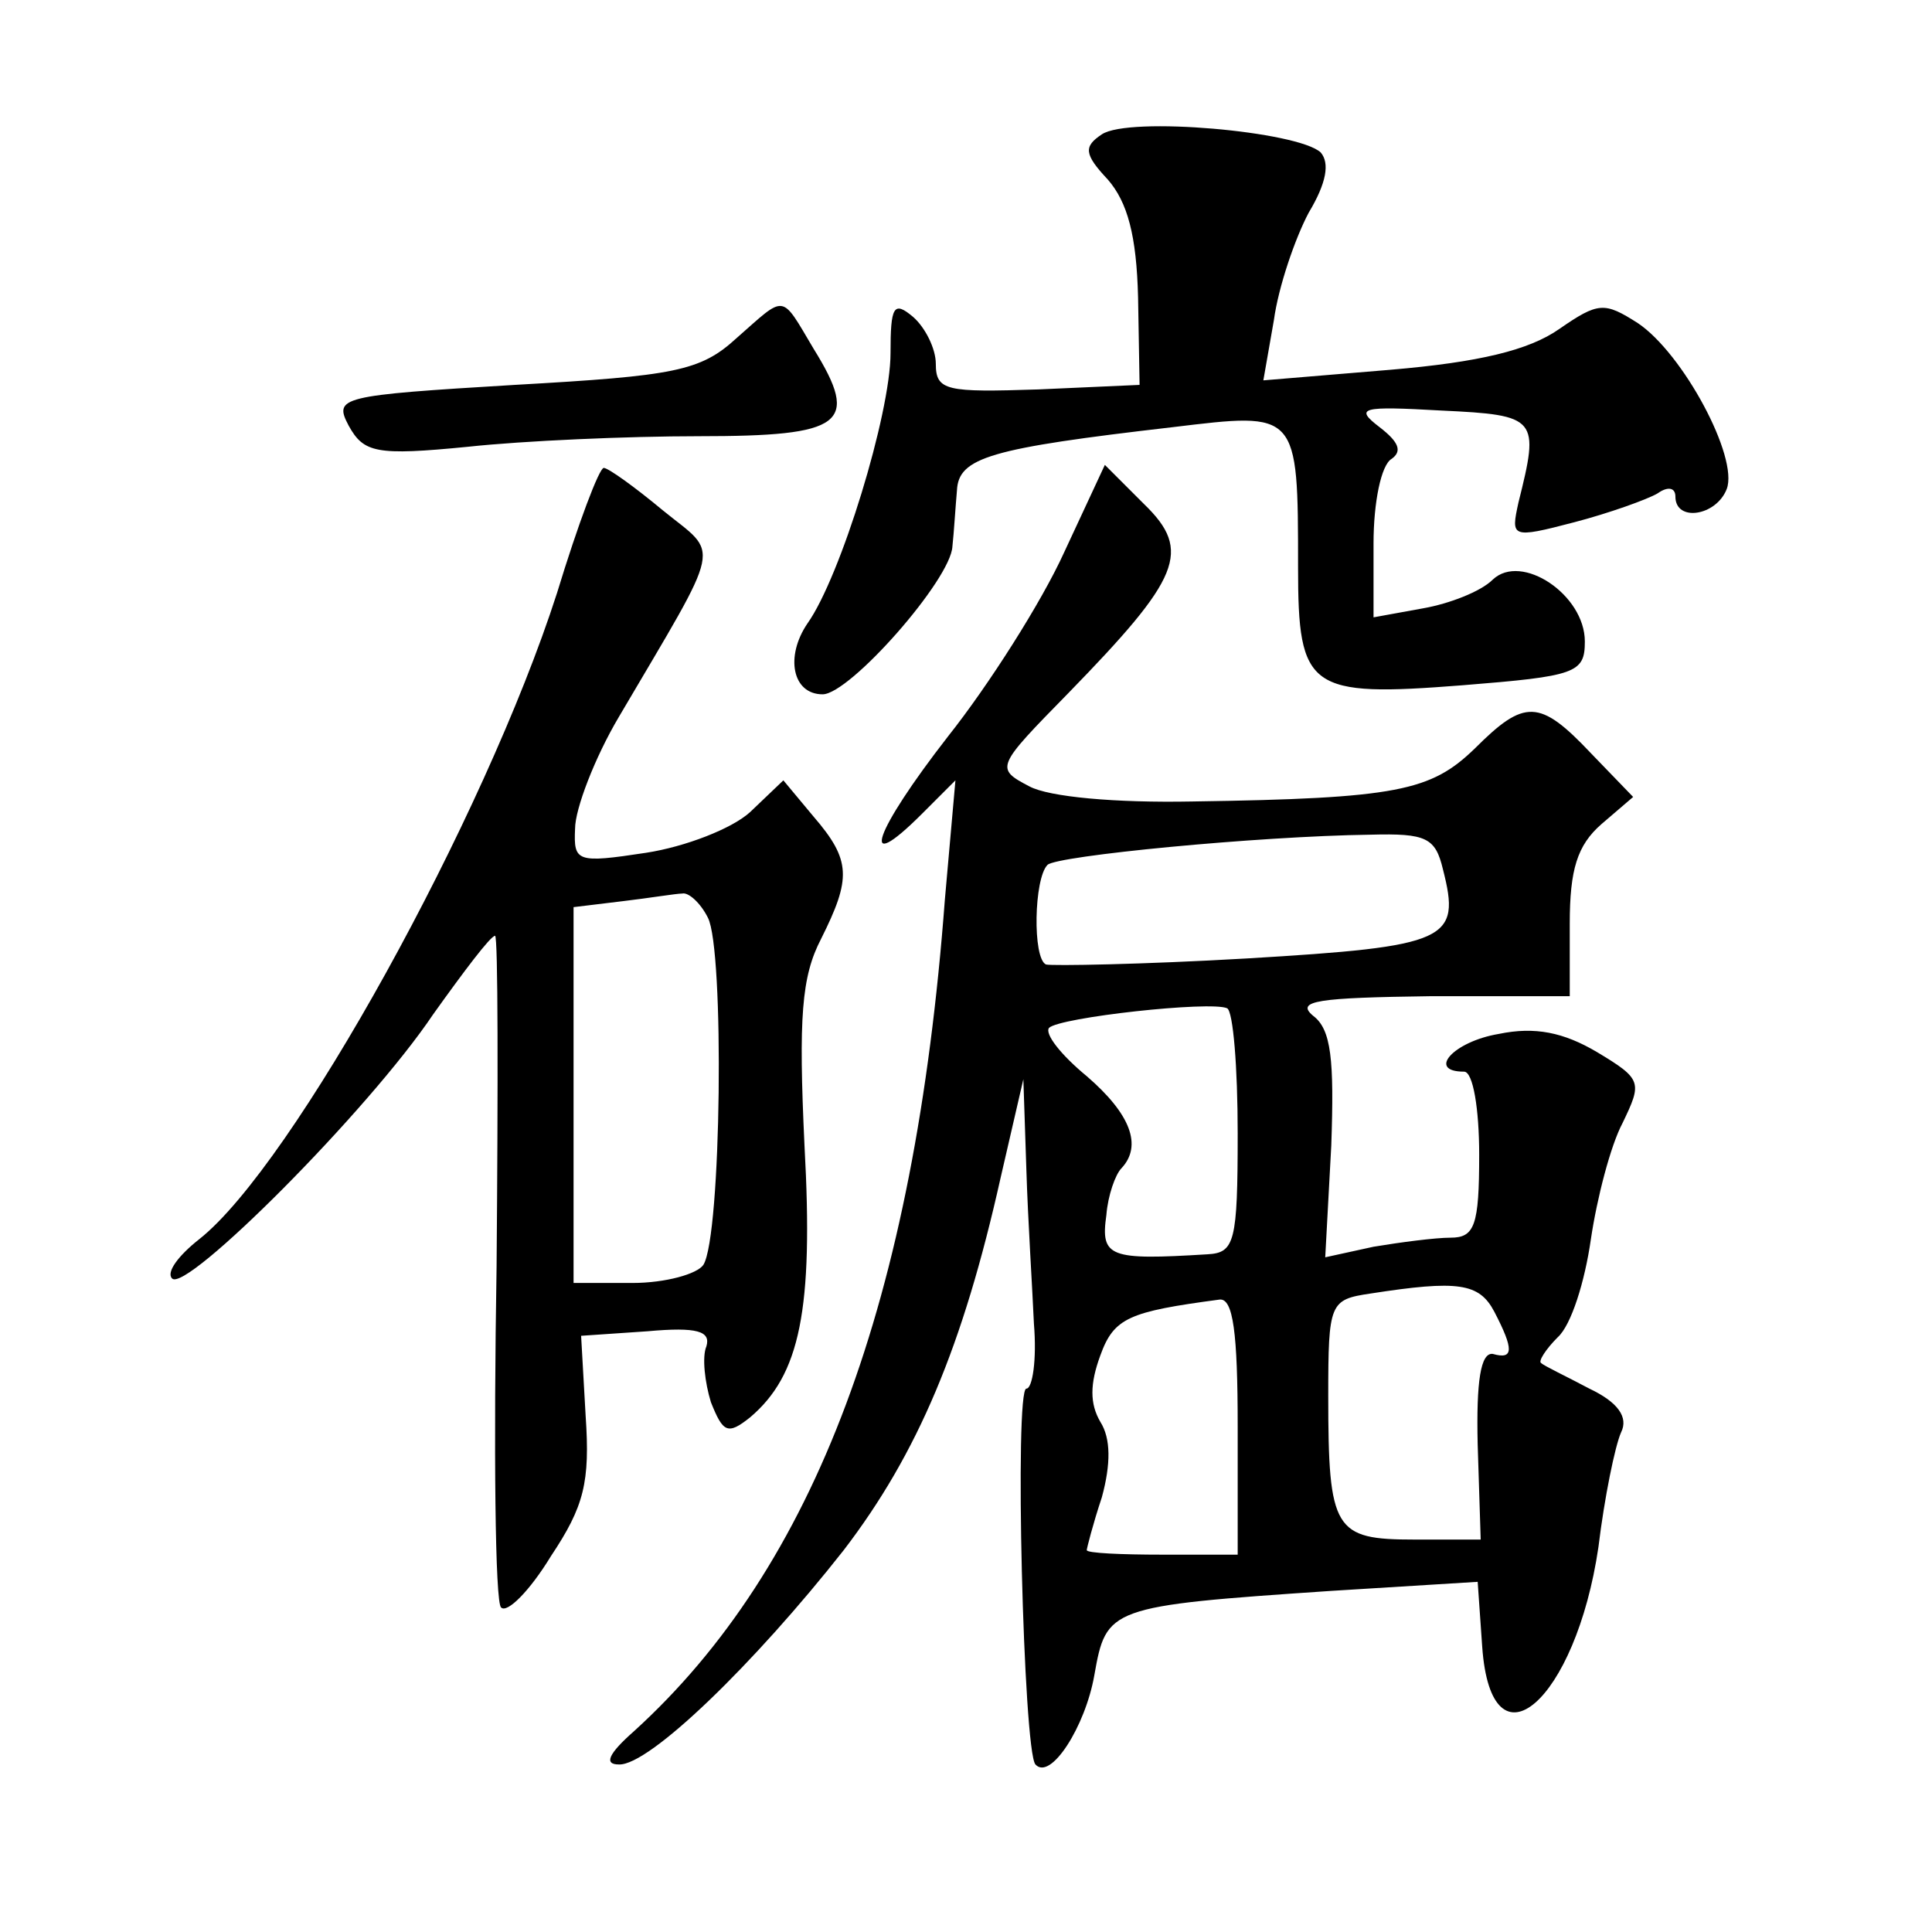
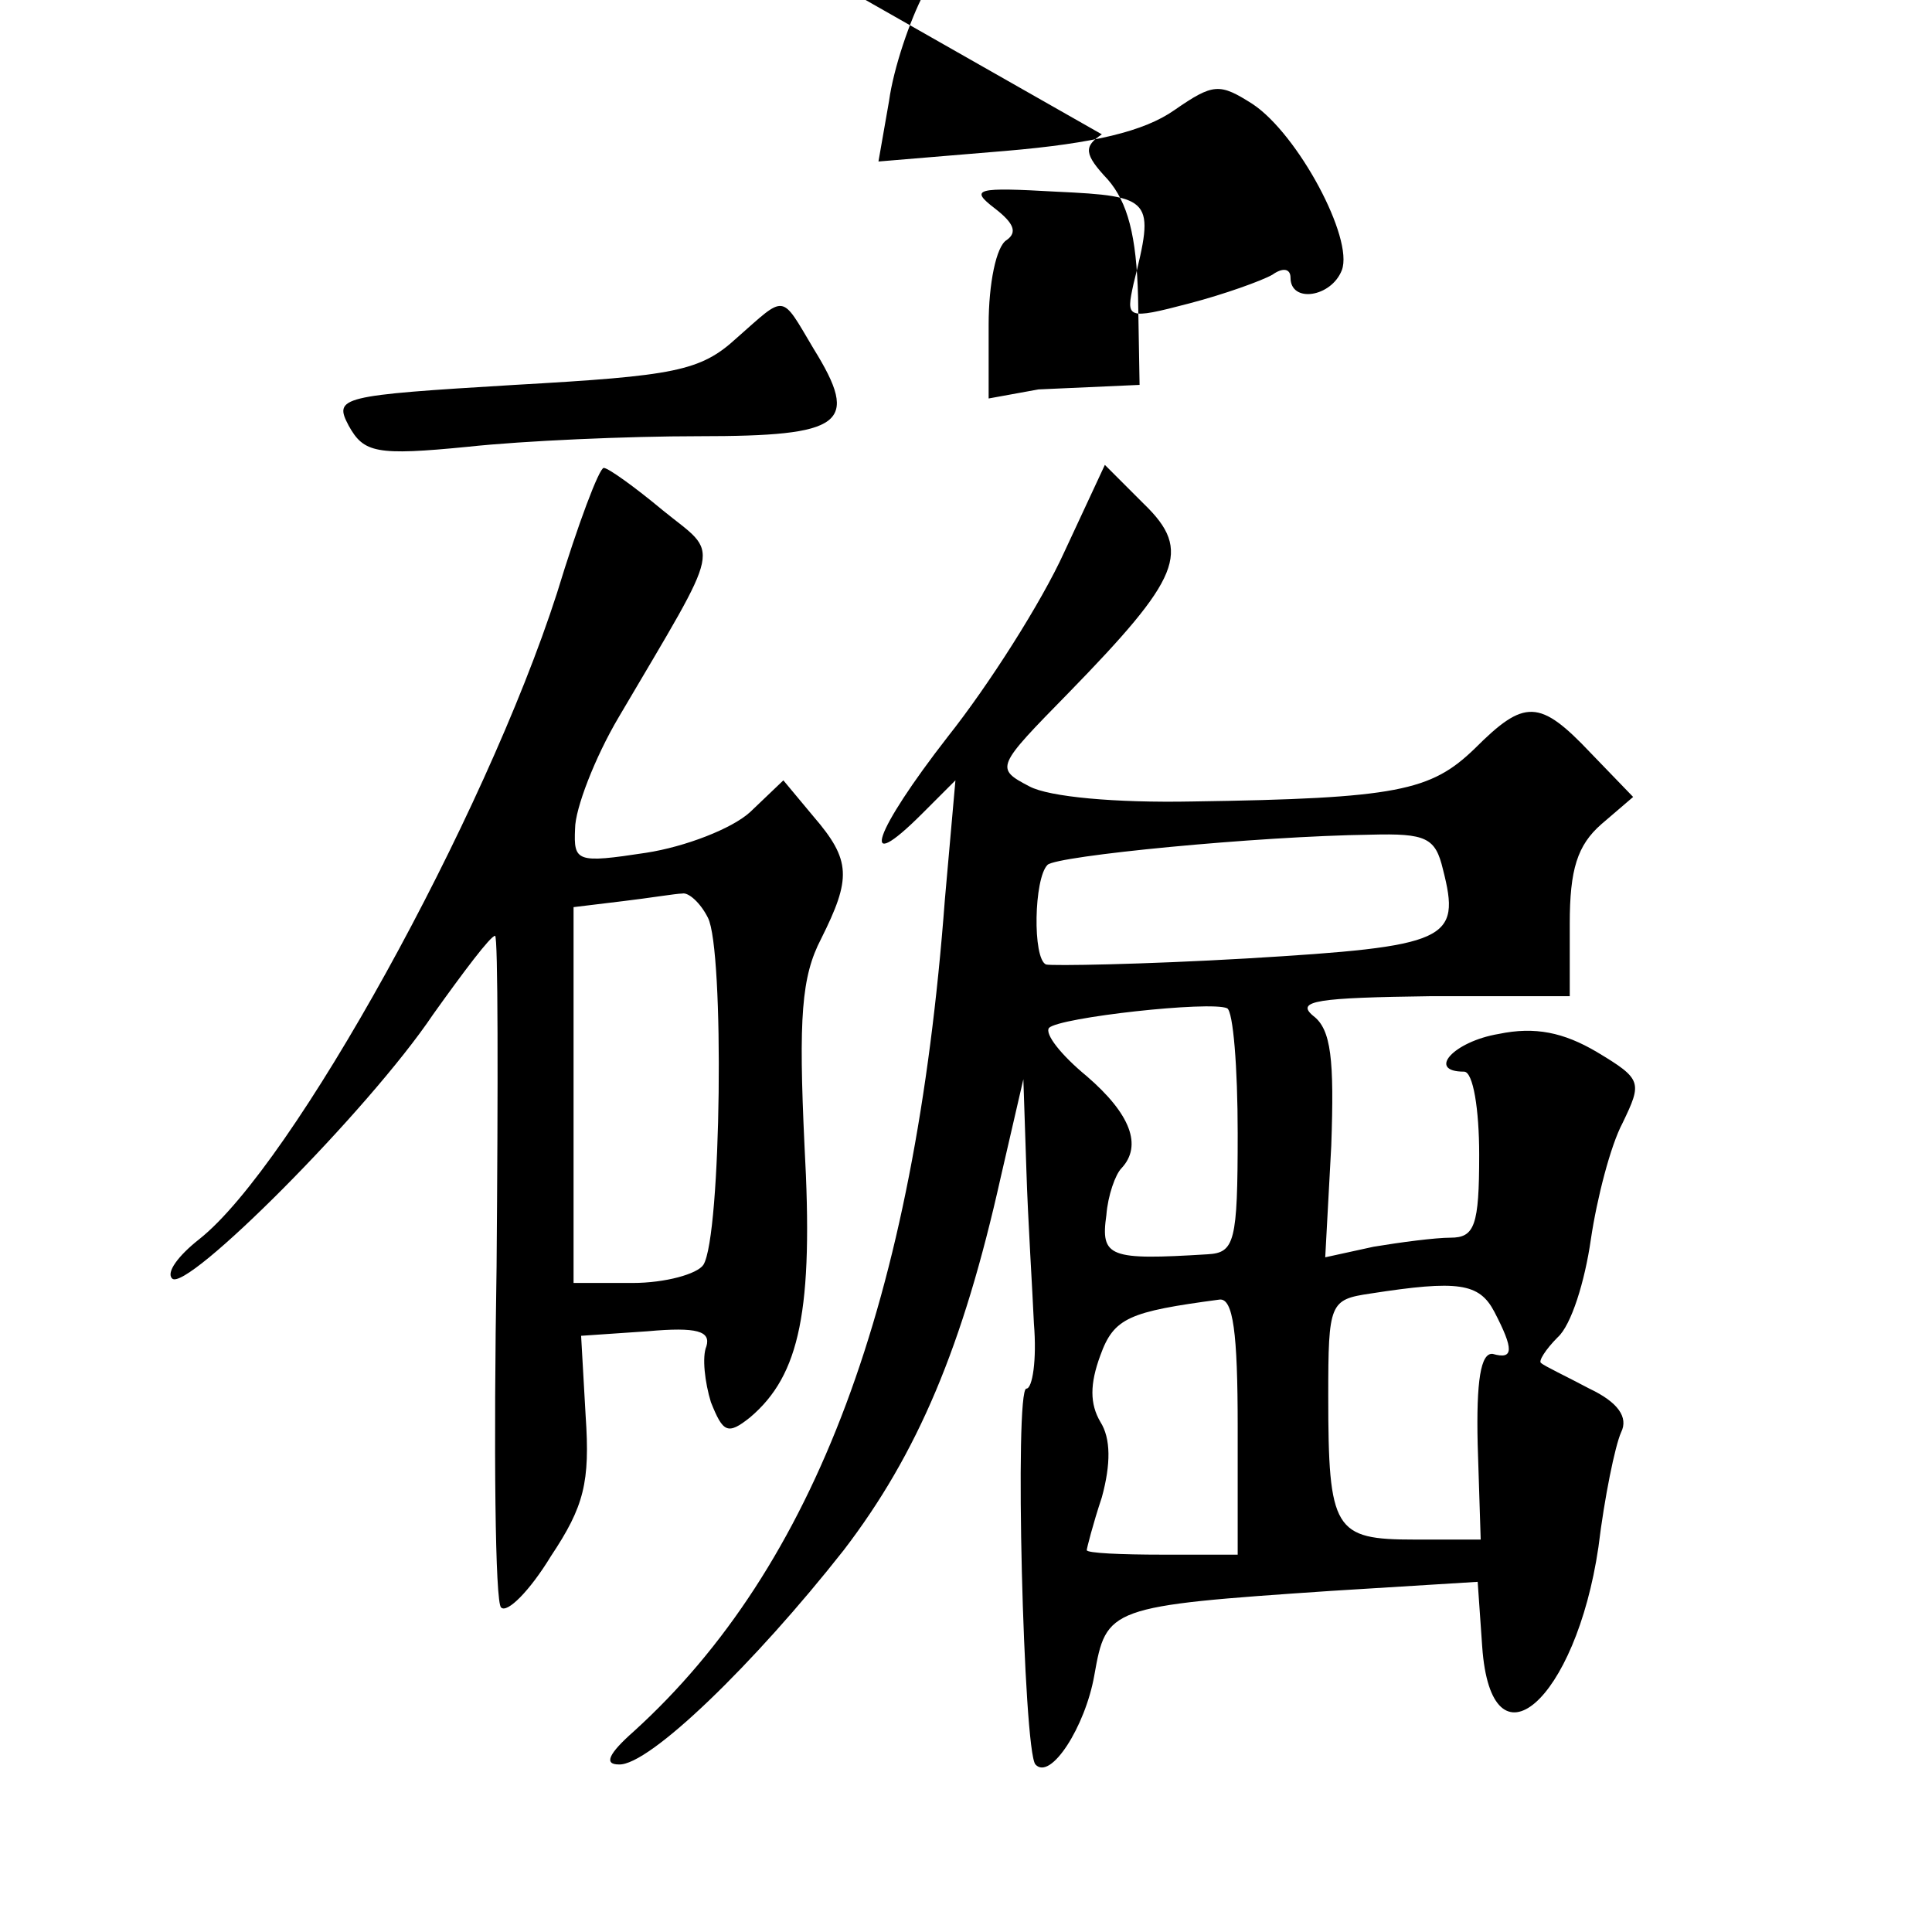
<svg xmlns="http://www.w3.org/2000/svg" version="1.0" width="128pt" height="128pt" viewBox="0 0 128 128" preserveAspectRatio="xMidYMid meet">
  <g transform="translate(0,128) scale(0.1,-0.1)" fill="#0" stroke="none">
-     <path d="M730 1191 c-12 -8 -12 -13 4 -30 13 -15 19 -37 20 -78 l1 -58 -67 -3 c-61 -2 -68 -1 -68 17 0 10 -7 24 -15 31 -13 11 -15 7 -15 -24 0 -40 -33 -148 -55 -179 -15 -22 -10 -47 10 -47 18 0 85 76 86 98 1 9 2 26 3 37 1 22 22 28 143 42 83 10 83 11 83 -93 0 -81 7 -86 109 -78 75 6 81 8 81 29 0 31 -42 59 -61 41 -8 -8 -29 -16 -46 -19 l-33 -6 0 49 c0 27 5 52 12 56 7 5 5 11 -8 21 -17 13 -12 14 41 11 64 -3 65 -5 51 -61 -5 -23 -5 -24 37 -13 23 6 48 15 55 19 7 5 12 4 12 -2 0 -17 27 -13 34 5 8 21 -29 90 -59 110 -22 14 -26 14 -52 -4 -20 -14 -53 -22 -112 -27 l-84 -7 7 40 c3 22 14 54 23 71 12 20 14 33 8 40 -15 14 -127 24 -145 12z M488 1056 c-24 -22 -41 -25 -147 -31 -116 -7 -120 -8 -110 -27 10 -18 18 -20 79 -14 37 4 106 7 153 7 96 0 107 8 76 58 -22 37 -18 36 -51 7z M369 887 c-48 -149 -175 -379 -237 -428 -14 -11 -22 -22 -18 -26 9 -10 130 111 173 175 20 28 38 52 41 52 2 0 2 -99 1 -219 -2 -121 -1 -223 3 -226 4 -4 19 11 33 34 22 33 26 49 23 93 l-3 53 44 3 c33 3 42 0 39 -10 -3 -7 -1 -24 3 -37 8 -20 11 -22 26 -10 33 28 42 71 36 180 -4 85 -2 112 11 137 20 40 20 52 -5 81 l-20 24 -22 -21 c-12 -11 -43 -23 -69 -27 -46 -7 -48 -6 -47 16 0 13 13 47 29 74 70 119 67 106 29 137 -18 15 -36 28 -39 28 -3 0 -17 -37 -31 -83z m100 -215 c11 -21 9 -211 -3 -230 -4 -6 -25 -12 -47 -12 l-39 0 0 124 0 125 33 4 c17 2 35 5 39 5 4 1 12 -6 17 -16z M705 914 c-15 -33 -50 -88 -77 -122 -49 -63 -60 -94 -17 -51 l22 22 -7 -79 c-20 -266 -86 -442 -206 -551 -17 -15 -20 -22 -10 -22 20 -1 90 67 149 142 49 64 79 135 104 247 l15 65 2 -60 c1 -33 4 -79 5 -102 2 -24 -1 -43 -5 -43 -8 0 -2 -240 6 -249 10 -11 33 25 39 59 8 45 9 46 157 56 l97 6 3 -43 c6 -85 62 -36 77 66 4 33 11 67 15 76 5 10 -2 20 -21 29 -15 8 -30 15 -32 17 -2 1 3 9 11 17 9 8 18 37 22 65 4 27 13 62 21 77 13 27 13 29 -17 47 -22 13 -41 17 -65 12 -30 -5 -48 -25 -23 -25 6 0 10 -25 10 -55 0 -47 -3 -55 -19 -55 -10 0 -33 -3 -51 -6 l-32 -7 4 74 c2 57 0 77 -12 86 -12 10 3 12 78 13 l92 0 0 48 c0 36 5 52 21 66 l21 18 -28 29 c-34 36 -44 36 -77 3 -29 -28 -51 -33 -187 -35 -51 -1 -95 3 -108 10 -23 12 -22 13 26 62 74 76 82 94 50 125 l-26 26 -27 -58z m251 -210 c12 -47 4 -51 -130 -59 -69 -4 -129 -5 -133 -4 -9 4 -8 57 1 66 6 6 139 19 214 20 37 1 43 -2 48 -23z m-136 -175 c0 -72 -2 -79 -20 -80 -65 -4 -71 -2 -67 26 1 13 6 27 10 31 14 15 6 36 -23 61 -17 14 -28 28 -25 32 7 7 107 18 118 13 4 -2 7 -39 7 -83z m170 -118 c13 -25 13 -32 -1 -28 -8 1 -11 -18 -10 -60 l2 -63 -44 0 c-53 0 -57 6 -57 95 0 62 1 64 28 68 58 9 72 7 82 -12z m-170 -76 l0 -85 -50 0 c-27 0 -50 1 -50 3 0 1 4 17 10 35 6 22 6 39 -1 50 -7 12 -7 25 0 44 9 25 19 29 79 37 9 1 12 -22 12 -84z" />
+     <path d="M730 1191 c-12 -8 -12 -13 4 -30 13 -15 19 -37 20 -78 l1 -58 -67 -3 l-33 -6 0 49 c0 27 5 52 12 56 7 5 5 11 -8 21 -17 13 -12 14 41 11 64 -3 65 -5 51 -61 -5 -23 -5 -24 37 -13 23 6 48 15 55 19 7 5 12 4 12 -2 0 -17 27 -13 34 5 8 21 -29 90 -59 110 -22 14 -26 14 -52 -4 -20 -14 -53 -22 -112 -27 l-84 -7 7 40 c3 22 14 54 23 71 12 20 14 33 8 40 -15 14 -127 24 -145 12z M488 1056 c-24 -22 -41 -25 -147 -31 -116 -7 -120 -8 -110 -27 10 -18 18 -20 79 -14 37 4 106 7 153 7 96 0 107 8 76 58 -22 37 -18 36 -51 7z M369 887 c-48 -149 -175 -379 -237 -428 -14 -11 -22 -22 -18 -26 9 -10 130 111 173 175 20 28 38 52 41 52 2 0 2 -99 1 -219 -2 -121 -1 -223 3 -226 4 -4 19 11 33 34 22 33 26 49 23 93 l-3 53 44 3 c33 3 42 0 39 -10 -3 -7 -1 -24 3 -37 8 -20 11 -22 26 -10 33 28 42 71 36 180 -4 85 -2 112 11 137 20 40 20 52 -5 81 l-20 24 -22 -21 c-12 -11 -43 -23 -69 -27 -46 -7 -48 -6 -47 16 0 13 13 47 29 74 70 119 67 106 29 137 -18 15 -36 28 -39 28 -3 0 -17 -37 -31 -83z m100 -215 c11 -21 9 -211 -3 -230 -4 -6 -25 -12 -47 -12 l-39 0 0 124 0 125 33 4 c17 2 35 5 39 5 4 1 12 -6 17 -16z M705 914 c-15 -33 -50 -88 -77 -122 -49 -63 -60 -94 -17 -51 l22 22 -7 -79 c-20 -266 -86 -442 -206 -551 -17 -15 -20 -22 -10 -22 20 -1 90 67 149 142 49 64 79 135 104 247 l15 65 2 -60 c1 -33 4 -79 5 -102 2 -24 -1 -43 -5 -43 -8 0 -2 -240 6 -249 10 -11 33 25 39 59 8 45 9 46 157 56 l97 6 3 -43 c6 -85 62 -36 77 66 4 33 11 67 15 76 5 10 -2 20 -21 29 -15 8 -30 15 -32 17 -2 1 3 9 11 17 9 8 18 37 22 65 4 27 13 62 21 77 13 27 13 29 -17 47 -22 13 -41 17 -65 12 -30 -5 -48 -25 -23 -25 6 0 10 -25 10 -55 0 -47 -3 -55 -19 -55 -10 0 -33 -3 -51 -6 l-32 -7 4 74 c2 57 0 77 -12 86 -12 10 3 12 78 13 l92 0 0 48 c0 36 5 52 21 66 l21 18 -28 29 c-34 36 -44 36 -77 3 -29 -28 -51 -33 -187 -35 -51 -1 -95 3 -108 10 -23 12 -22 13 26 62 74 76 82 94 50 125 l-26 26 -27 -58z m251 -210 c12 -47 4 -51 -130 -59 -69 -4 -129 -5 -133 -4 -9 4 -8 57 1 66 6 6 139 19 214 20 37 1 43 -2 48 -23z m-136 -175 c0 -72 -2 -79 -20 -80 -65 -4 -71 -2 -67 26 1 13 6 27 10 31 14 15 6 36 -23 61 -17 14 -28 28 -25 32 7 7 107 18 118 13 4 -2 7 -39 7 -83z m170 -118 c13 -25 13 -32 -1 -28 -8 1 -11 -18 -10 -60 l2 -63 -44 0 c-53 0 -57 6 -57 95 0 62 1 64 28 68 58 9 72 7 82 -12z m-170 -76 l0 -85 -50 0 c-27 0 -50 1 -50 3 0 1 4 17 10 35 6 22 6 39 -1 50 -7 12 -7 25 0 44 9 25 19 29 79 37 9 1 12 -22 12 -84z" />
  </g>
</svg>